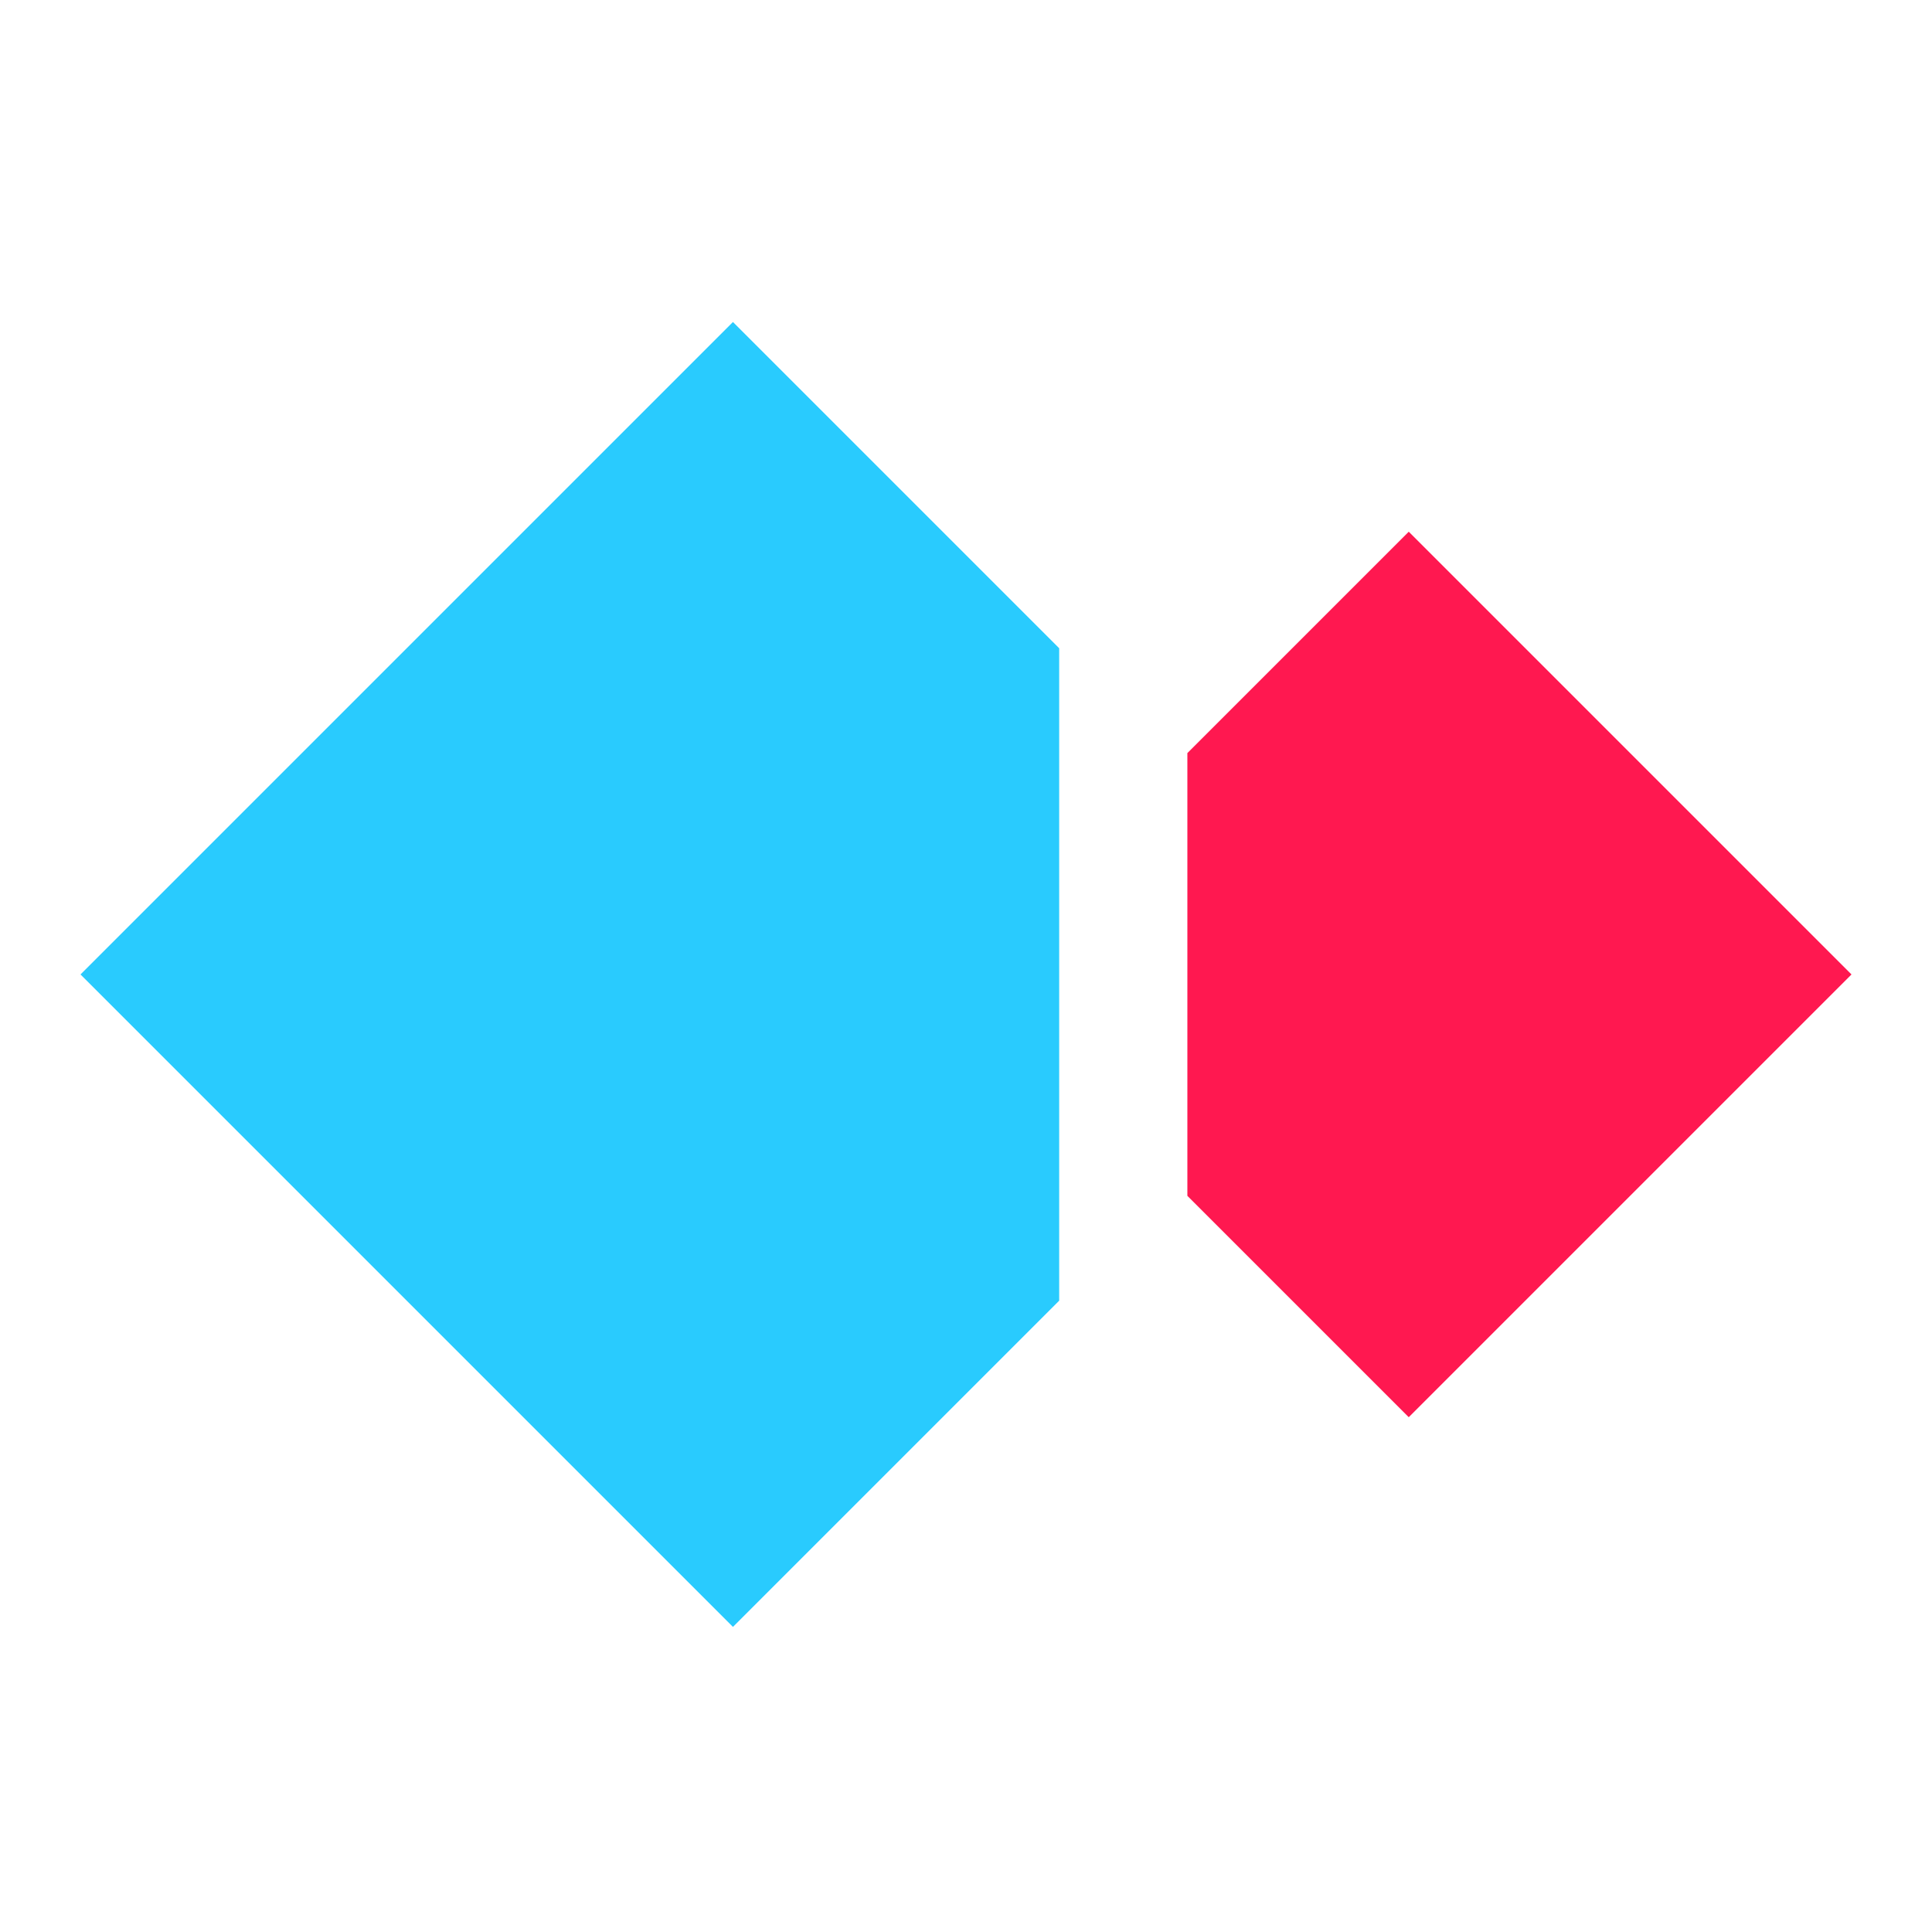
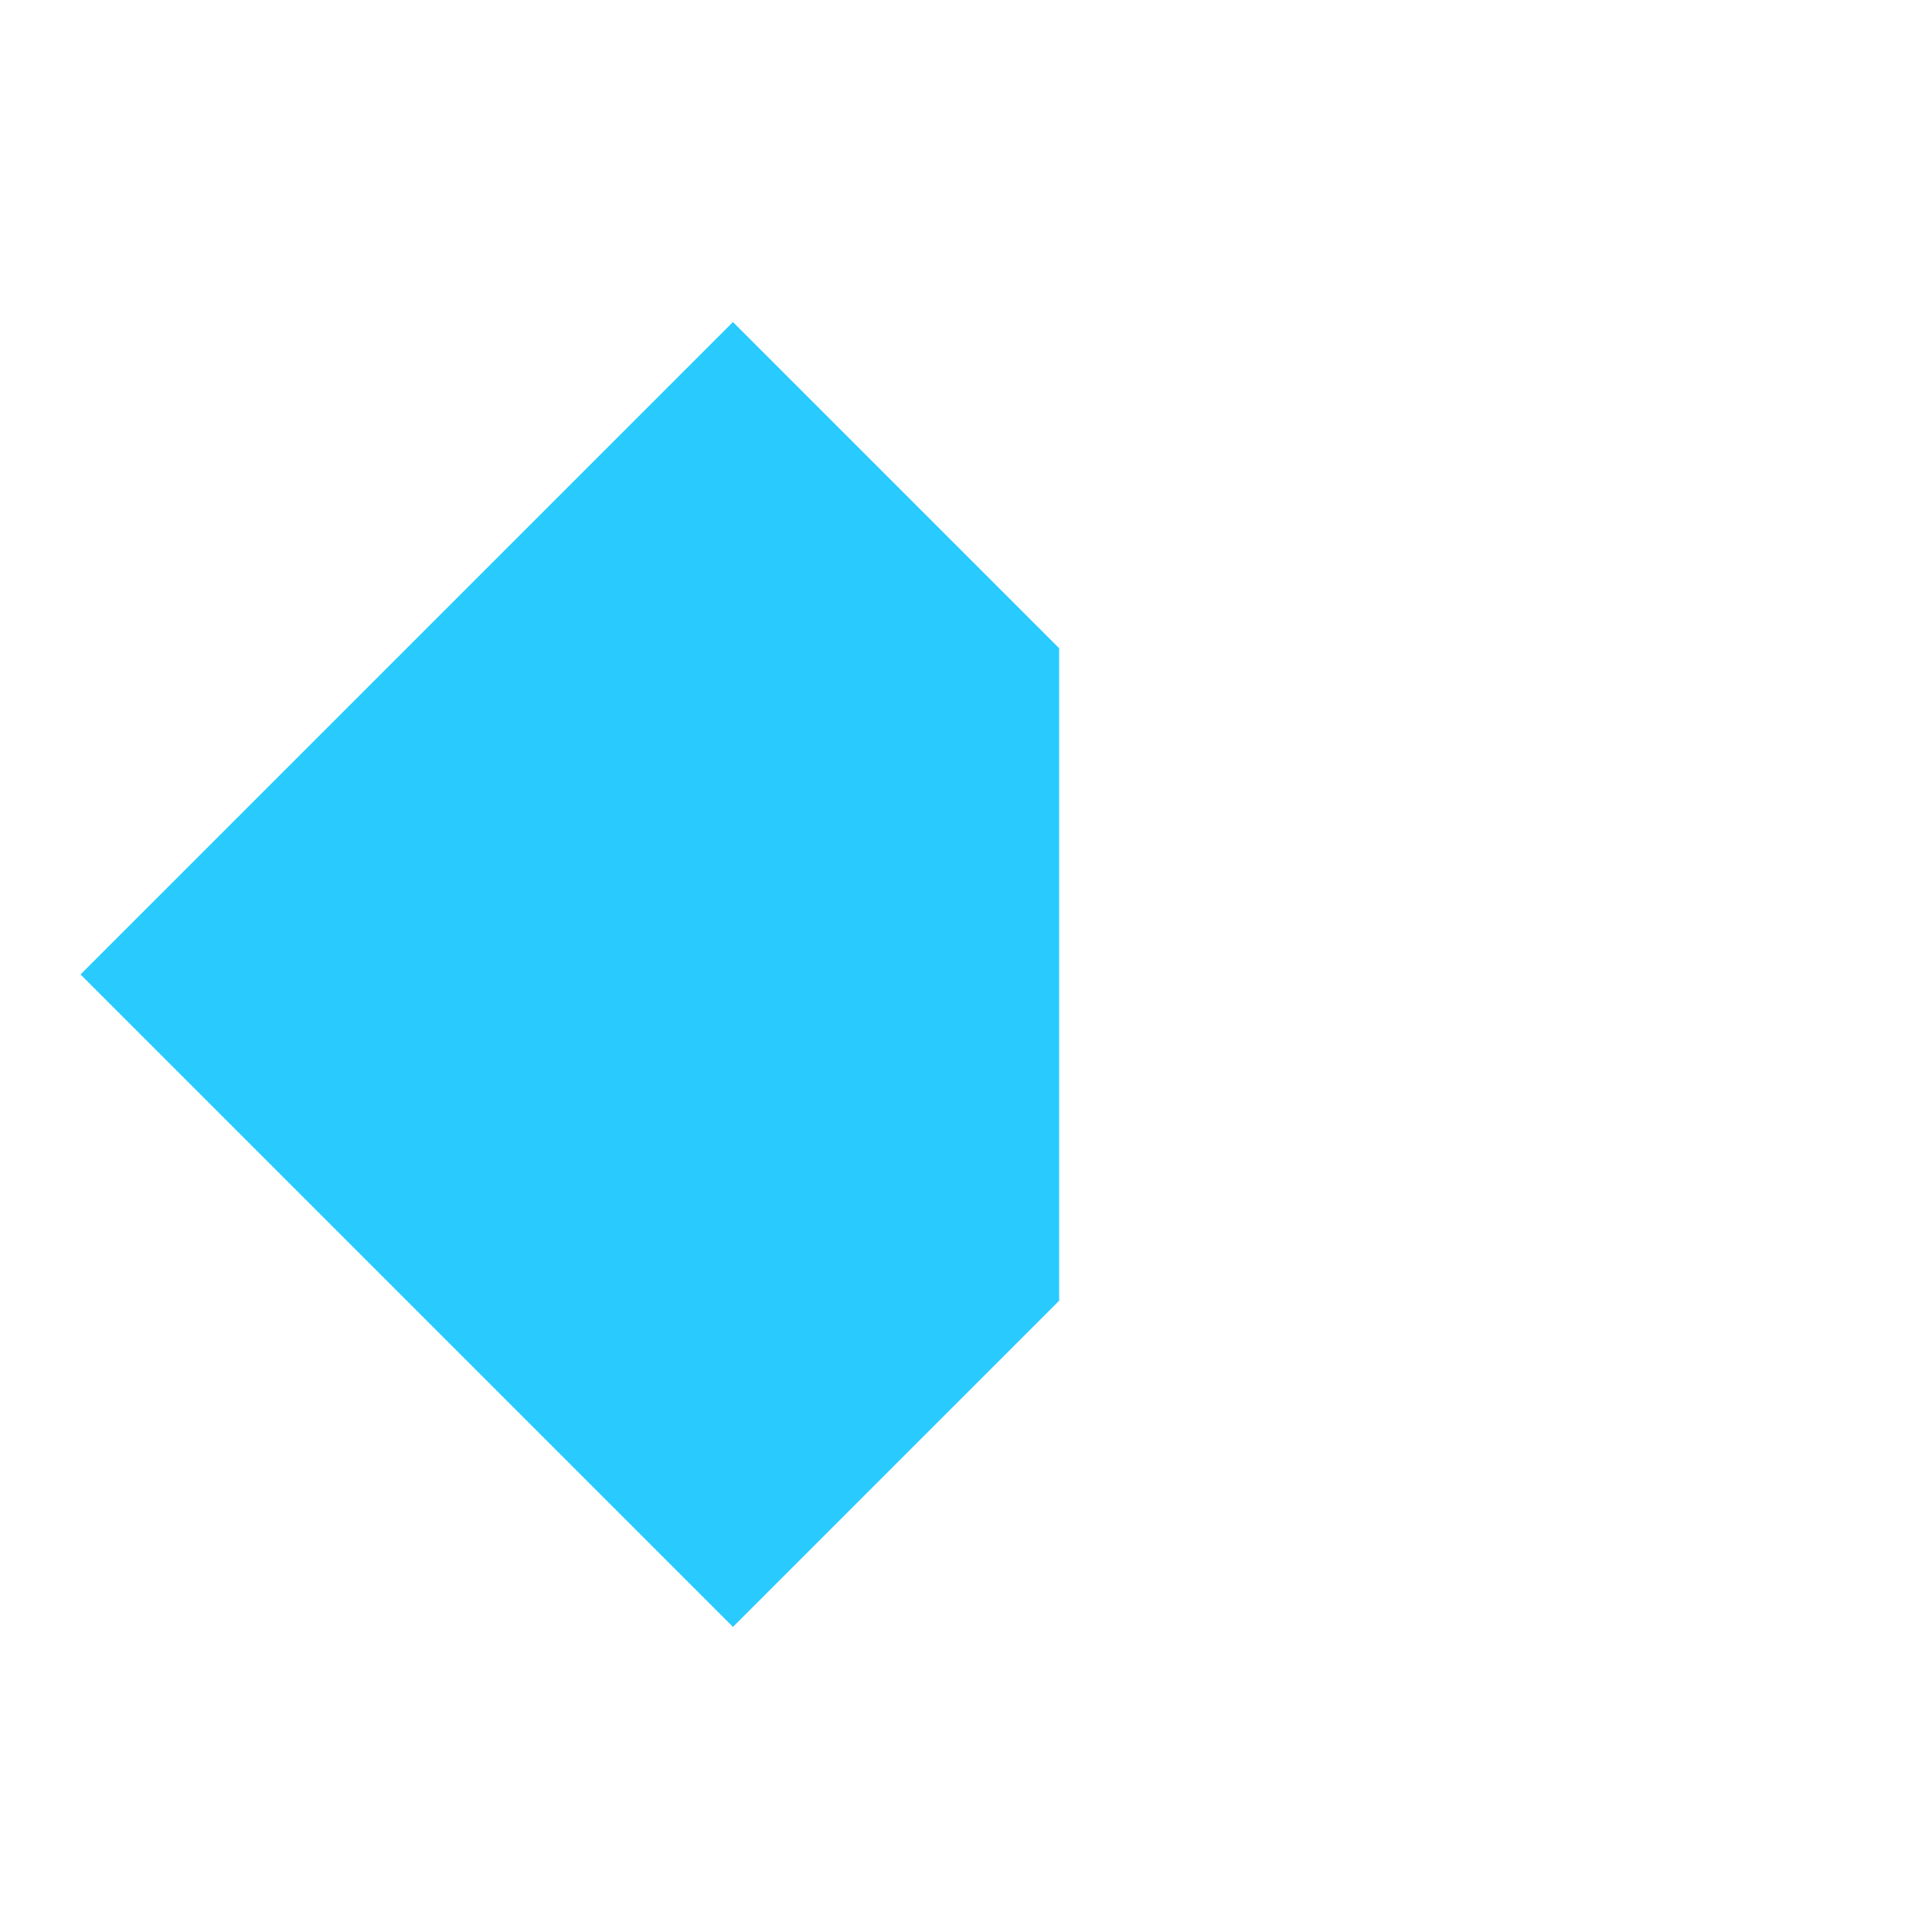
<svg xmlns="http://www.w3.org/2000/svg" width="48" height="48" viewBox="0 0 48 48" fill="none">
  <path d="M2 24.21L18.21 8l8.105 8.105v16.21l-8.105 8.105L2 24.21z" fill="#29CBFE" />
-   <path d="M46 24.21l-11 11-5.5-5.5V18.71l5.5-5.5 11 11z" fill="#FF1850" />
</svg>